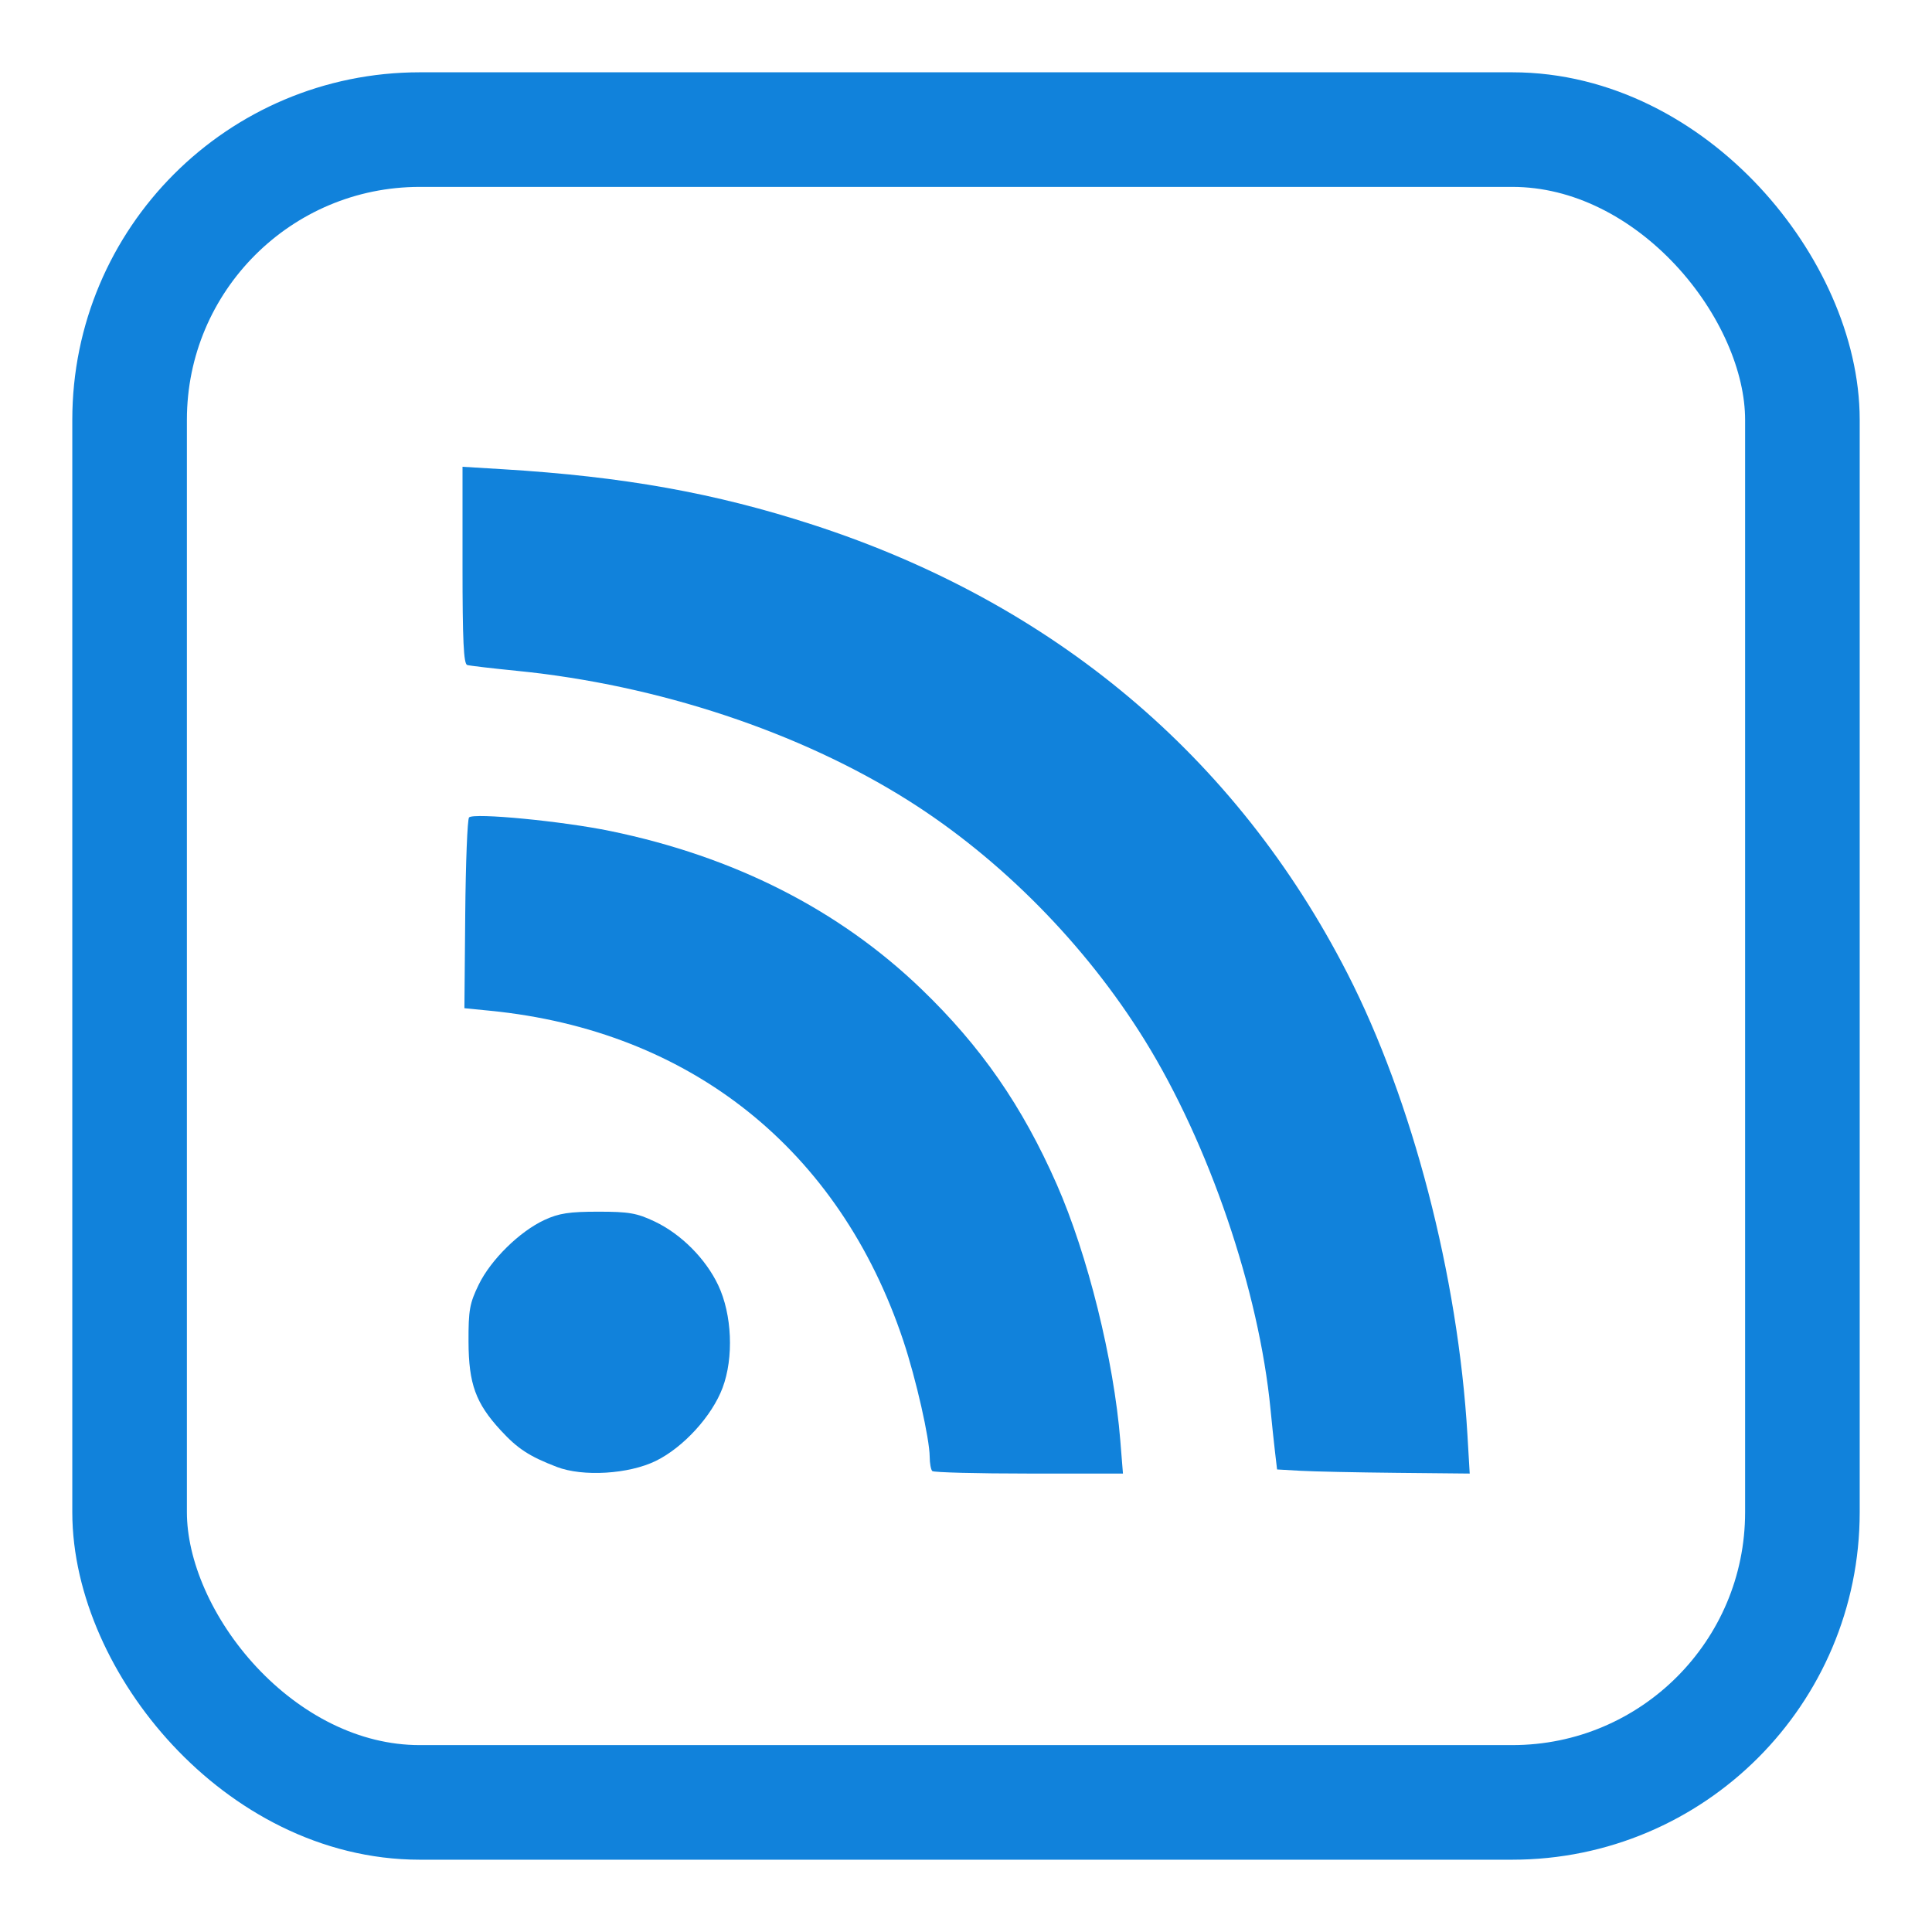
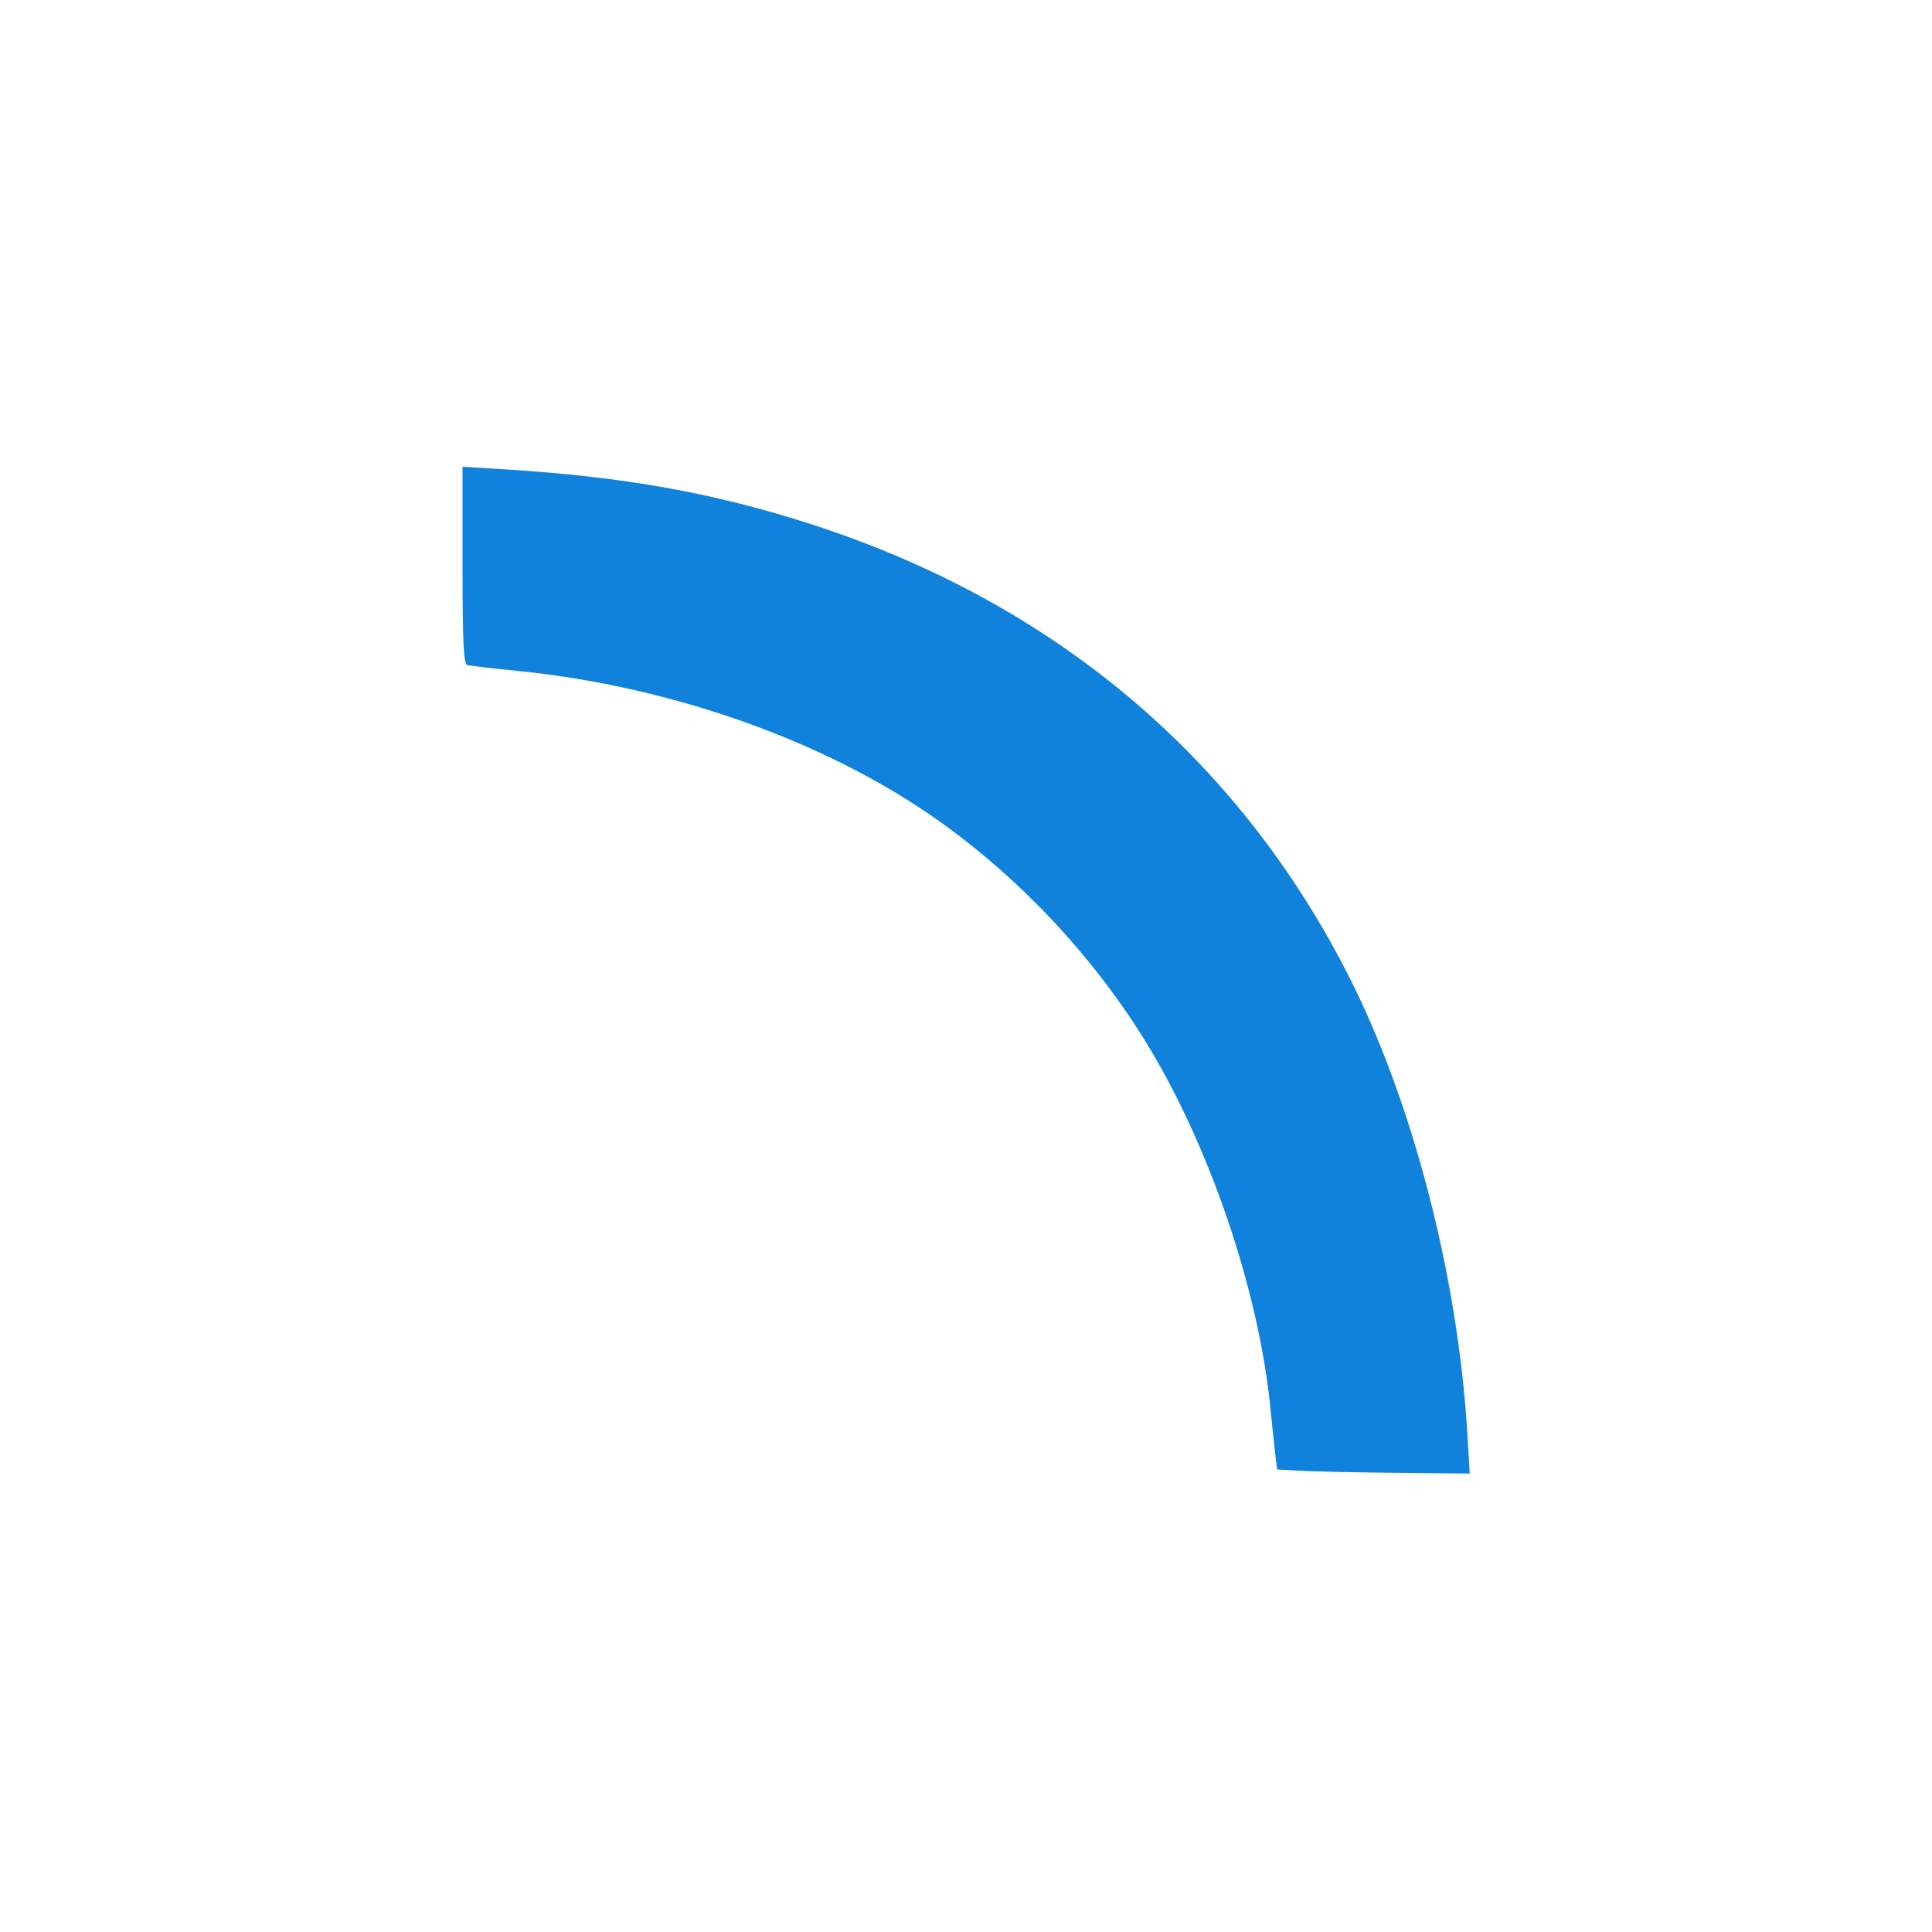
<svg xmlns="http://www.w3.org/2000/svg" xmlns:ns1="http://www.inkscape.org/namespaces/inkscape" xmlns:ns2="http://sodipodi.sourceforge.net/DTD/sodipodi-0.dtd" width="512" height="512" viewBox="0 0 512 512" version="1.1" id="svg1" ns1:version="1.3.2 (091e20ef0f, 2023-11-25, custom)" ns2:docname="rssbridge-short.svg">
  <ns2:namedview id="namedview1" pagecolor="#505050" bordercolor="#eeeeee" borderopacity="1" ns1:showpageshadow="0" ns1:pageopacity="0" ns1:pagecheckerboard="0" ns1:deskcolor="#d1d1d1" ns1:document-units="px" ns1:zoom="1.2084344" ns1:cx="138.19533" ns1:cy="271.83932" ns1:window-width="1896" ns1:window-height="1012" ns1:window-x="0" ns1:window-y="0" ns1:window-maximized="1" ns1:current-layer="layer1" />
  <defs id="defs1" />
  <g ns1:label="Calque 1" ns1:groupmode="layer" id="layer1">
-     <rect y="34.345" x="34.345" height="443.31" width="443.31" id="rect1480" style="fill:none;fill-opacity:1;stroke:#1182db;stroke-width:30.369;stroke-linecap:butt;stroke-linejoin:miter;stroke-miterlimit:4;stroke-dasharray:none;stroke-dashoffset:0;stroke-opacity:1" ry="76.888" />
    <g id="g1490" transform="matrix(4.31,0,0,4.31,4939.35,-9393.392)" style="fill:#1182db;fill-opacity:1;stroke-width:2.377">
      <g style="fill:#1182db;fill-opacity:1;stroke-width:3.882" transform="matrix(0.612,0,0,0.612,-1199.612,2184.436)" id="g1488">
-         <path style="opacity:1;vector-effect:none;fill:#1182db;fill-opacity:1;stroke:none;stroke-width:29.344;stroke-linecap:butt;stroke-linejoin:miter;stroke-miterlimit:4;stroke-dasharray:58.688, 117.375;stroke-dashoffset:0;stroke-opacity:1" d="m 541.512,525.346 c -10.413,-4.01 -14.79,-6.864 -21.215,-13.834 -9.511,-10.318 -12.164,-17.62 -12.225,-33.638 -0.045,-11.938 0.419,-14.539 3.857,-21.609 4.601,-9.461 15.512,-20.187 24.986,-24.562 5.425,-2.506 9.384,-3.112 20.31,-3.113 11.667,-9.2e-4 14.674,0.522 21.429,3.725 9.994,4.739 19.323,14.088 24.078,24.131 5.255,11.099 5.954,27.481 1.659,38.924 -4.024,10.722 -14.878,22.604 -25.311,27.708 -10.287,5.033 -27.664,6.082 -37.569,2.268 z" id="path1482" ns1:connector-curvature="0" transform="scale(0.265)" />
-         <path style="opacity:1;vector-effect:none;fill:#1182db;fill-opacity:1;stroke:none;stroke-width:29.344;stroke-linecap:butt;stroke-linejoin:miter;stroke-miterlimit:4;stroke-dasharray:58.688, 117.375;stroke-dashoffset:0;stroke-opacity:1" d="m 683.893,526.922 c -0.524,-0.524 -0.962,-2.935 -0.975,-5.357 -0.035,-6.927 -5.19,-29.622 -10.011,-44.077 C 648.75,405.057 592.218,359.917 516.263,352.409 l -9.75,-0.964 0.314,-35.6 c 0.173,-19.58 0.825,-36.111 1.45,-36.736 1.817,-1.817 35.295,1.406 53.502,5.152 47.008,9.669 86.723,29.836 117.964,59.899 22.608,21.756 38.252,44.32 51.339,74.05 11.727,26.64 21.653,66.649 24.104,97.163 l 1.004,12.5 h -35.673 c -19.62,0 -36.101,-0.429 -36.625,-0.952 z" id="path1484" ns1:connector-curvature="0" transform="scale(0.265)" />
-         <path style="opacity:1;vector-effect:none;fill:#1182db;fill-opacity:1;stroke:none;stroke-width:29.344;stroke-linecap:butt;stroke-linejoin:miter;stroke-miterlimit:4;stroke-dasharray:58.688, 117.375;stroke-dashoffset:0;stroke-opacity:1" d="m 823.423,526.82 -8.803,-0.504 -0.791,-6.721 c -0.435,-3.696 -1.194,-10.899 -1.687,-16.007 -4.347,-45.056 -23.32,-100.712 -47.772,-140.136 -22.387,-36.096 -54.414,-68.563 -89.469,-90.698 -41.253,-26.049 -95.063,-43.893 -148.39,-49.208 -9.429,-0.94 -17.946,-1.937 -18.929,-2.217 -1.37,-0.39 -1.786,-9.197 -1.786,-37.833 v -37.325 l 15.357,0.933 c 45.688,2.777 80.324,8.984 117.5,21.058 91.166,29.607 160.462,87.771 202.618,170.068 24.636,48.093 41.984,114.786 45.523,175.001 l 0.861,14.643 -27.715,-0.275 c -15.243,-0.151 -31.677,-0.502 -36.519,-0.779 z" id="path1486" ns1:connector-curvature="0" transform="scale(0.265)" />
+         <path style="opacity:1;vector-effect:none;fill:#1182db;fill-opacity:1;stroke:none;stroke-width:29.344;stroke-linecap:butt;stroke-linejoin:miter;stroke-miterlimit:4;stroke-dasharray:58.688, 117.375;stroke-dashoffset:0;stroke-opacity:1" d="m 823.423,526.82 -8.803,-0.504 -0.791,-6.721 c -0.435,-3.696 -1.194,-10.899 -1.687,-16.007 -4.347,-45.056 -23.32,-100.712 -47.772,-140.136 -22.387,-36.096 -54.414,-68.563 -89.469,-90.698 -41.253,-26.049 -95.063,-43.893 -148.39,-49.208 -9.429,-0.94 -17.946,-1.937 -18.929,-2.217 -1.37,-0.39 -1.786,-9.197 -1.786,-37.833 v -37.325 l 15.357,0.933 c 45.688,2.777 80.324,8.984 117.5,21.058 91.166,29.607 160.462,87.771 202.618,170.068 24.636,48.093 41.984,114.786 45.523,175.001 l 0.861,14.643 -27.715,-0.275 c -15.243,-0.151 -31.677,-0.502 -36.519,-0.779 " id="path1486" ns1:connector-curvature="0" transform="scale(0.265)" />
      </g>
    </g>
  </g>
</svg>